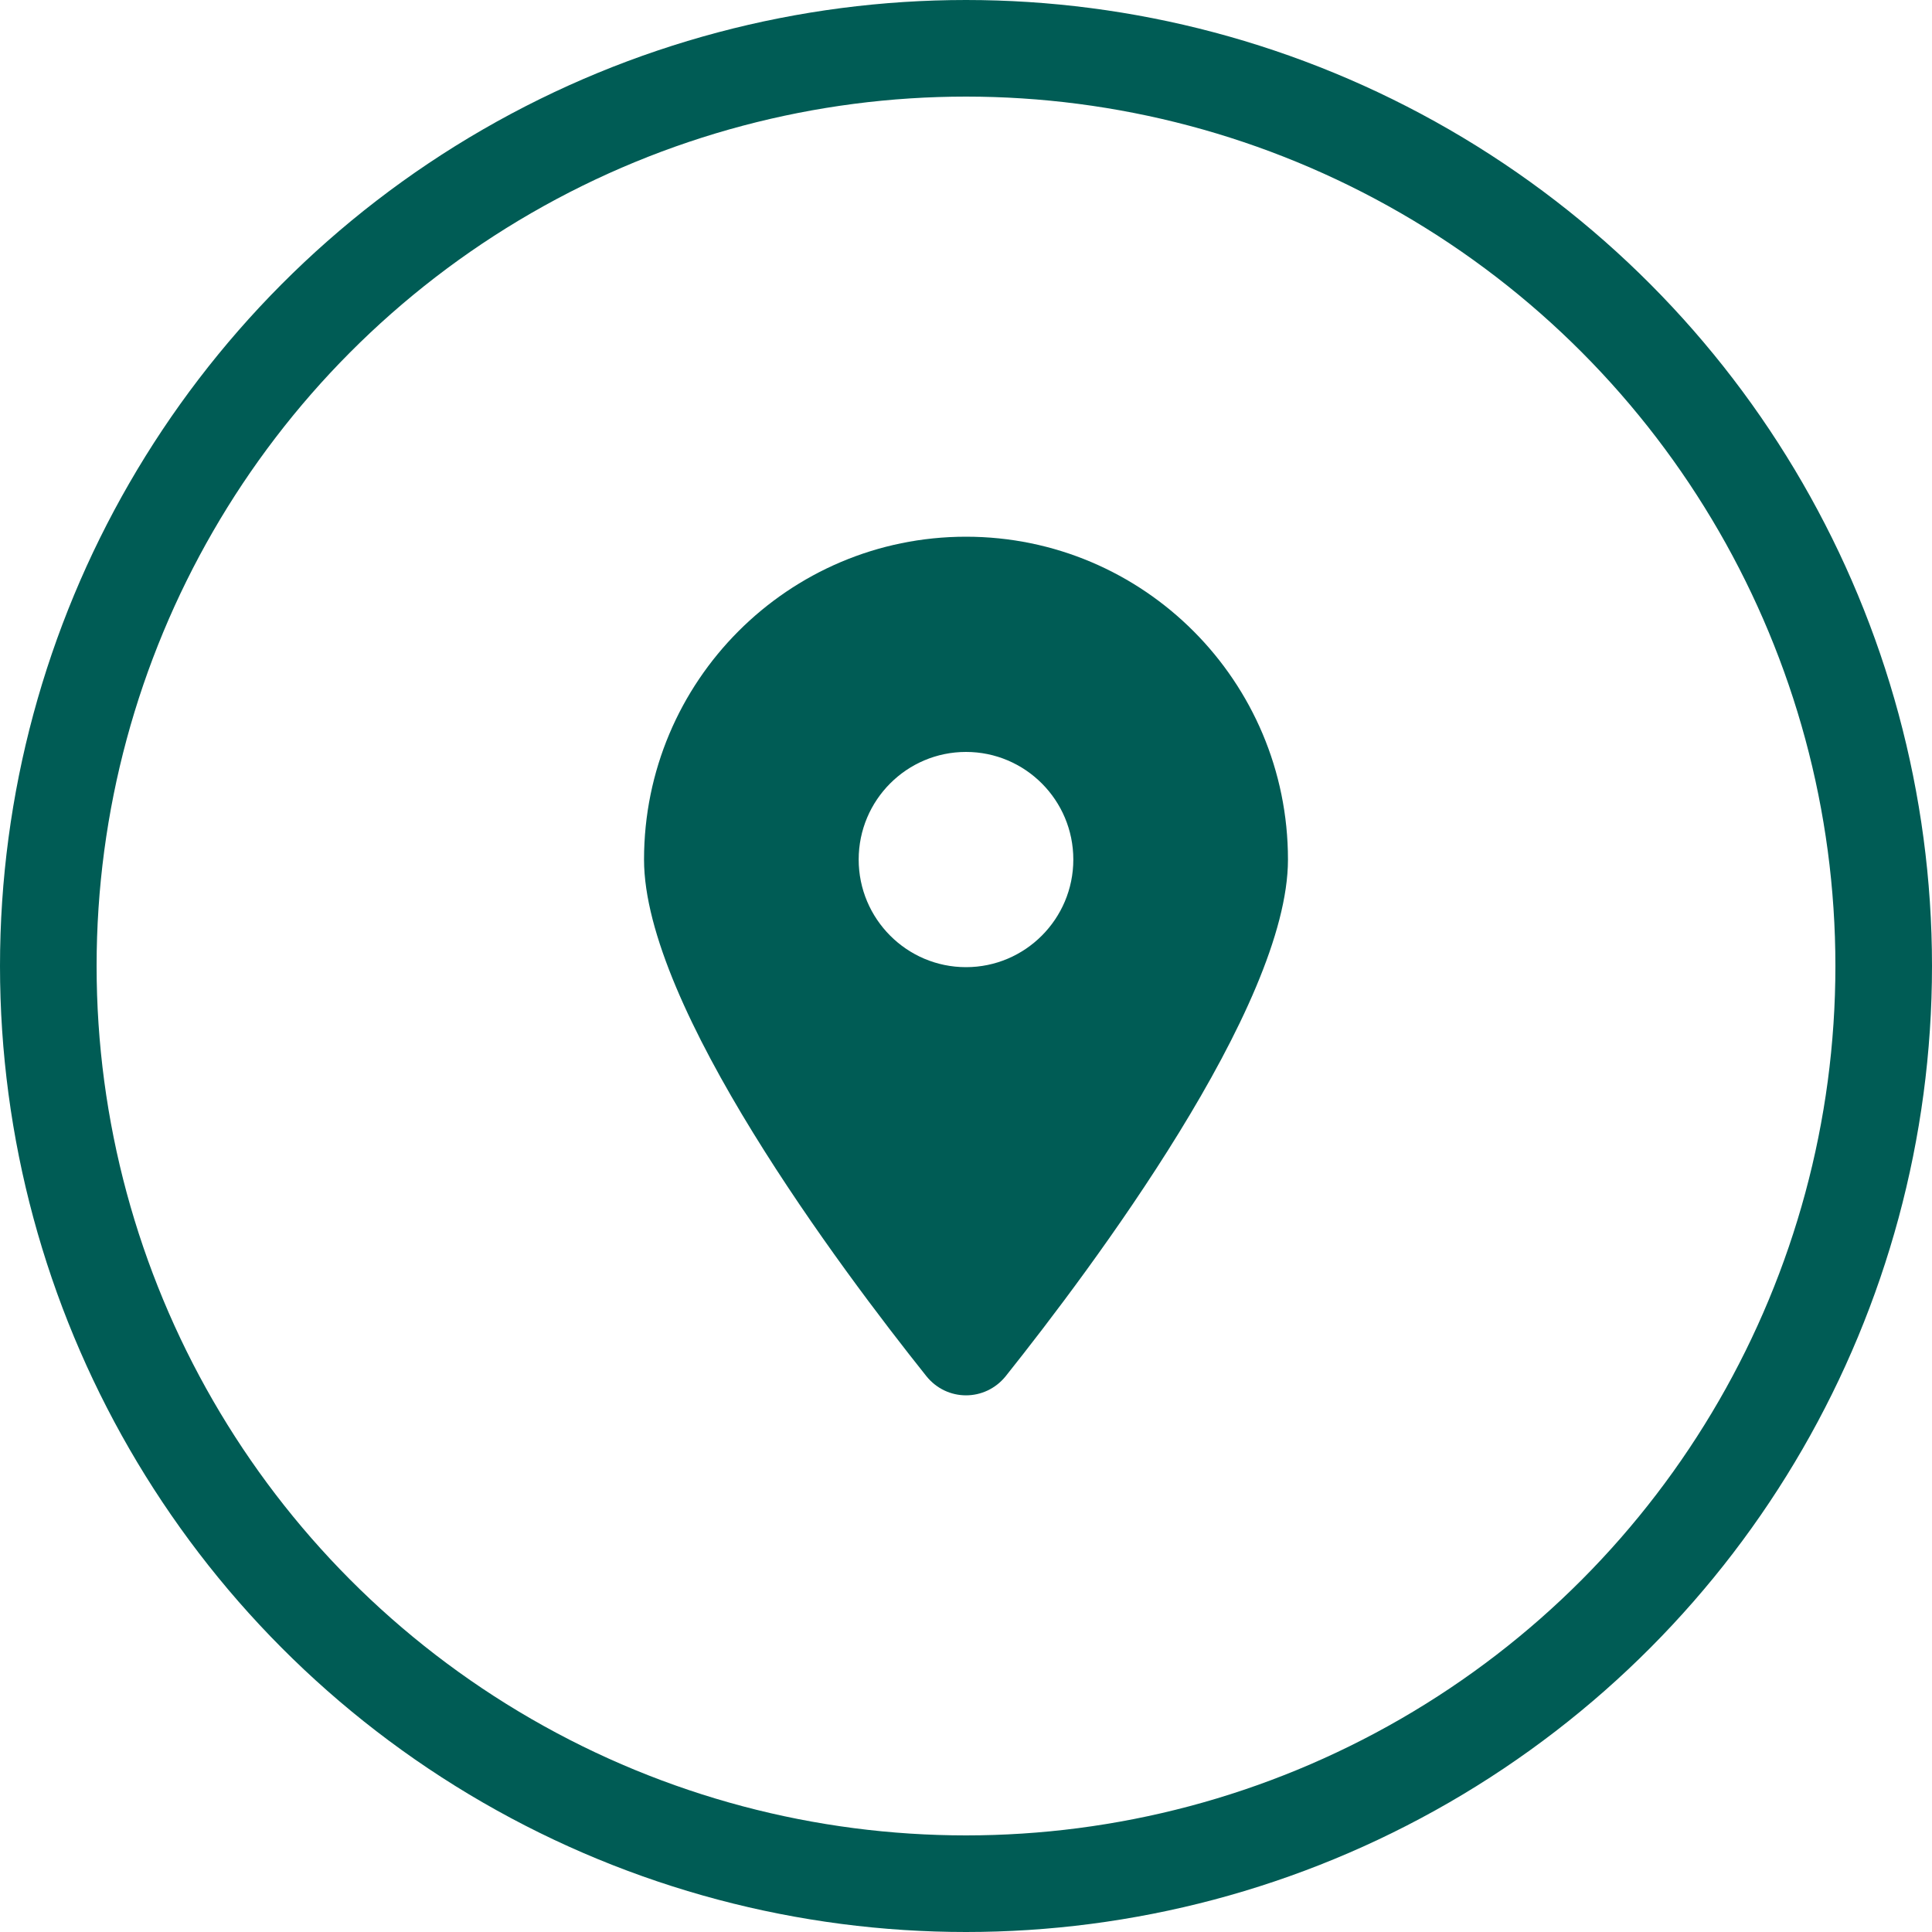
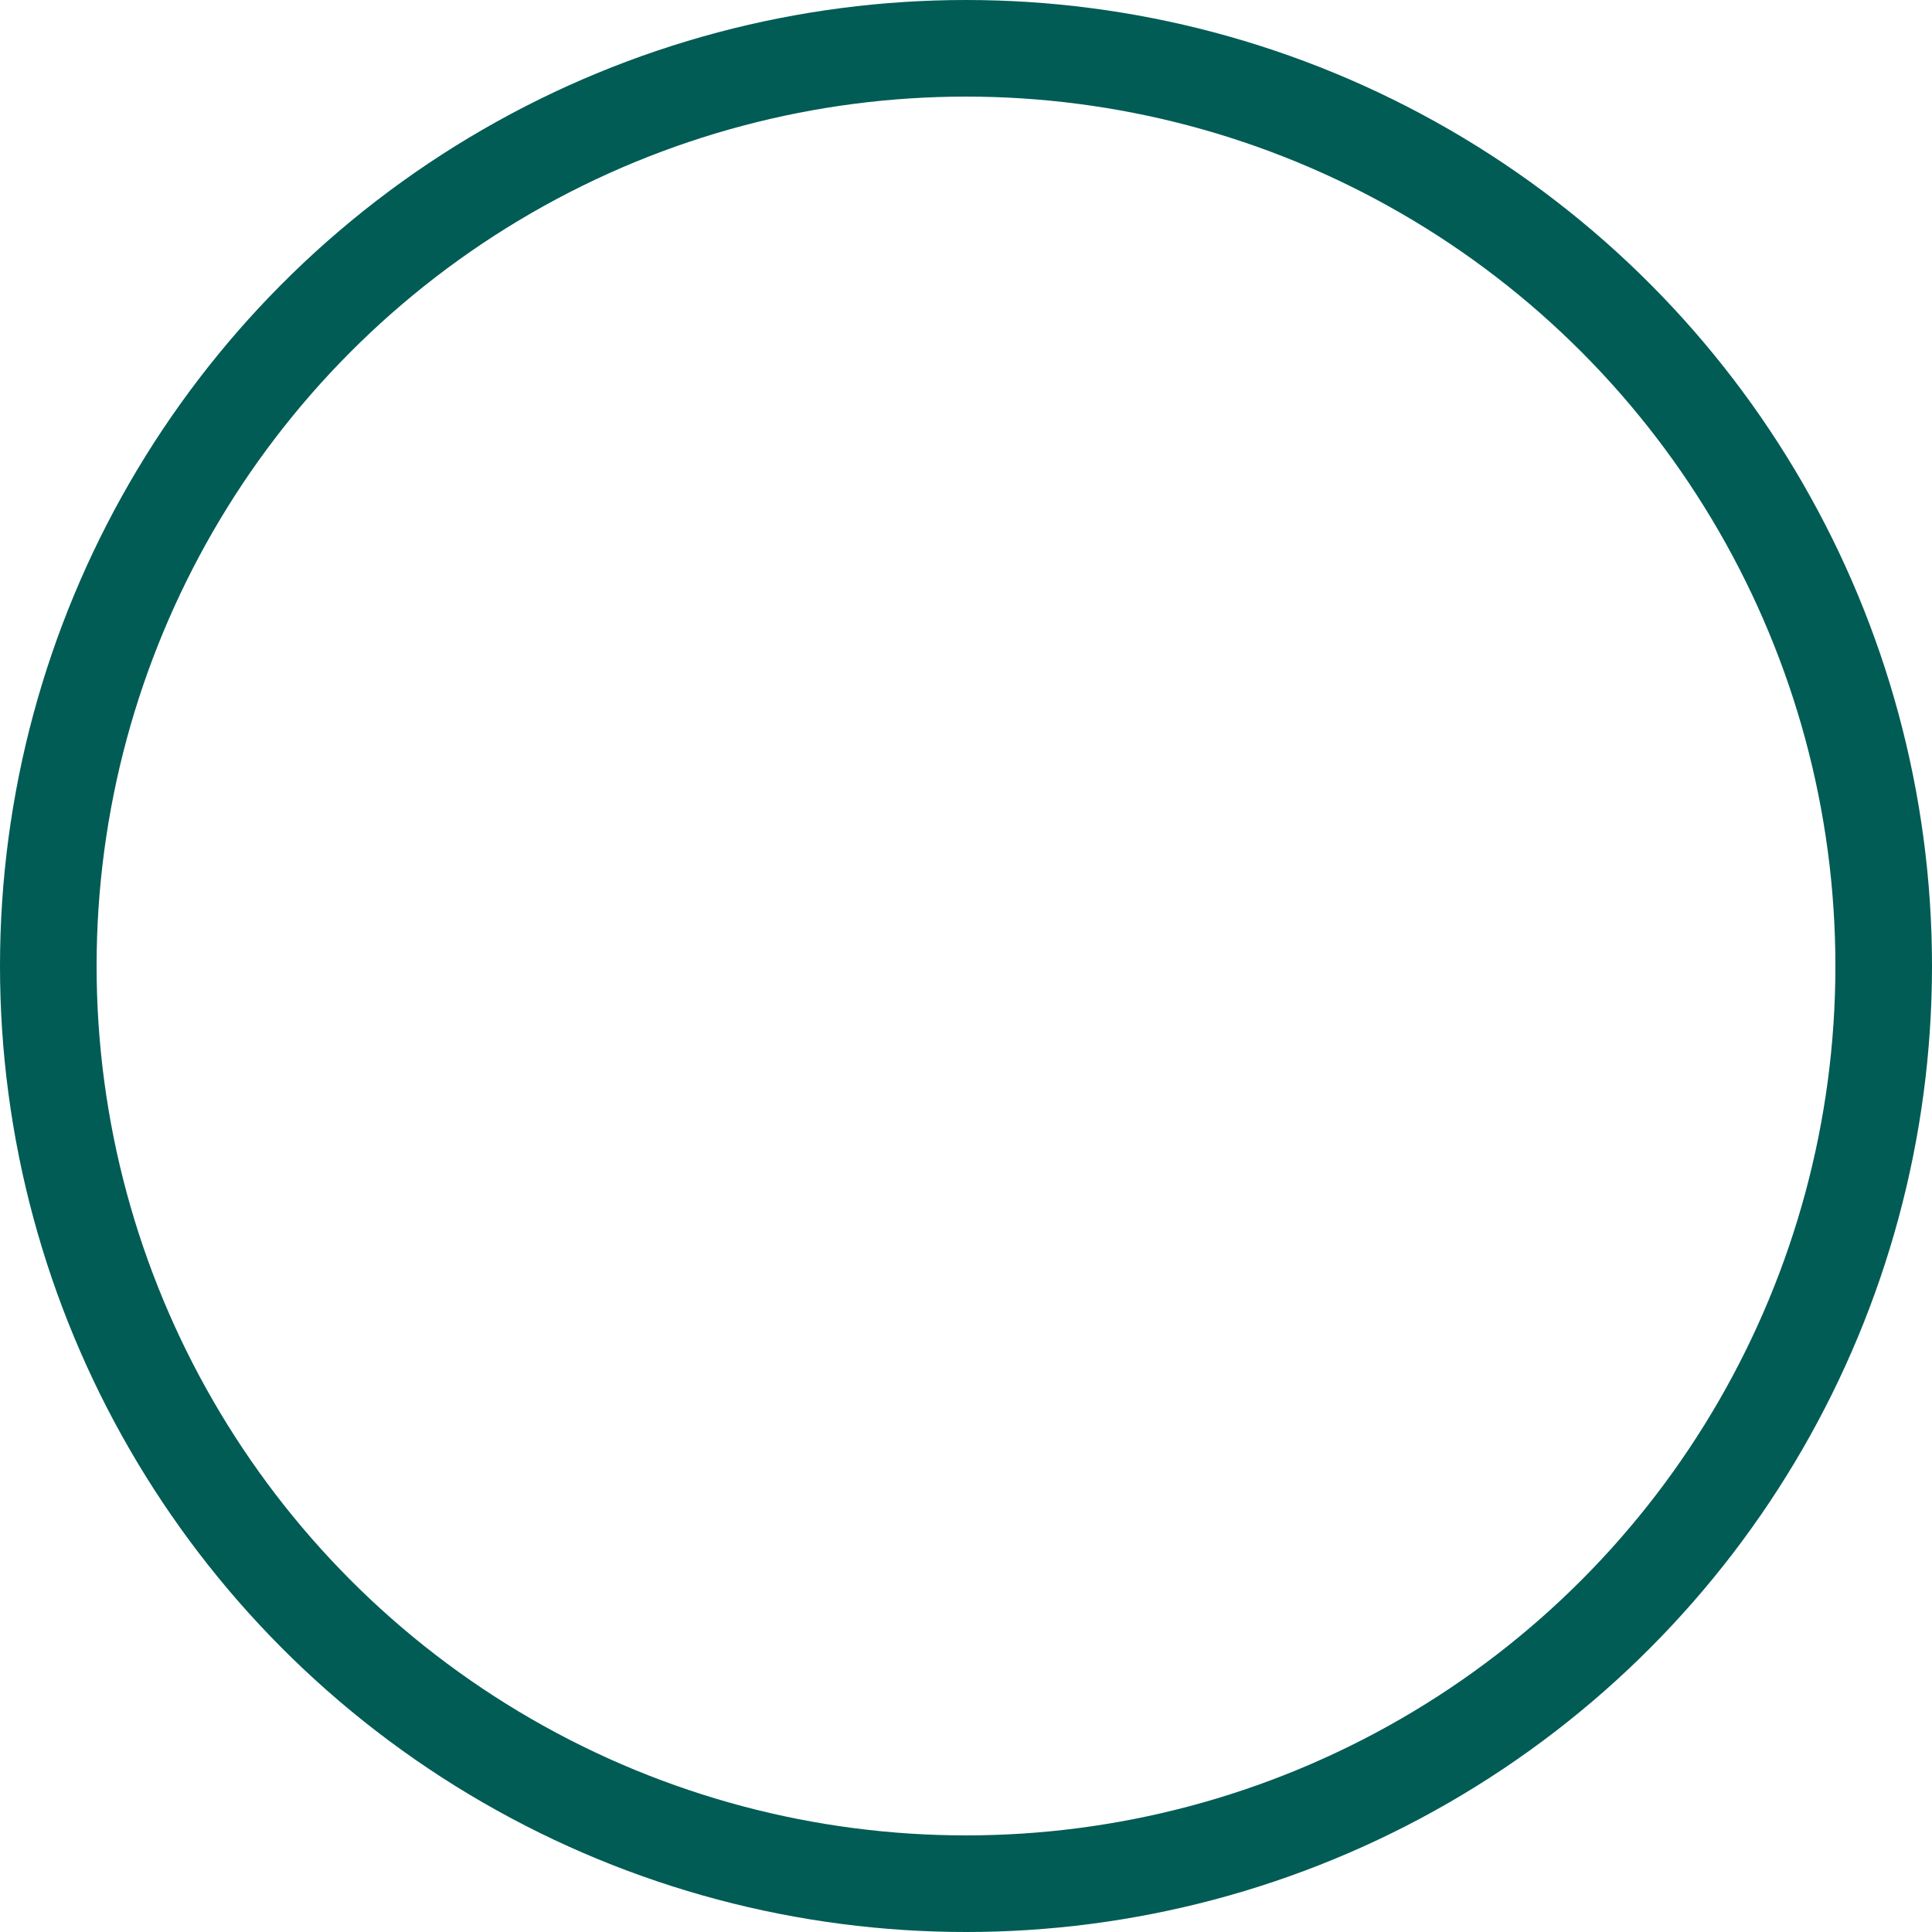
<svg xmlns="http://www.w3.org/2000/svg" width="20" height="20" viewBox="0 0 20 20" fill="none">
  <circle cx="10" cy="10" r="9.5" stroke="#005C55" />
  <g clip-path="url(#clip0_111_245)">
-     <path d="M10.412 14.245C11.302 13.128 13.333 10.419 13.333 8.898C13.333 7.053 11.84 5.556 10 5.556C8.16 5.556 6.667 7.053 6.667 8.898C6.667 10.419 8.698 13.128 9.589 14.245C9.802 14.511 10.198 14.511 10.412 14.245ZM10 10.012C9.387 10.012 8.889 9.512 8.889 8.898C8.889 8.283 9.387 7.784 10 7.784C10.613 7.784 11.111 8.283 11.111 8.898C11.111 9.512 10.613 10.012 10 10.012Z" fill="#005C55" />
+     <path d="M10.412 14.245C11.302 13.128 13.333 10.419 13.333 8.898C13.333 7.053 11.84 5.556 10 5.556C6.667 10.419 8.698 13.128 9.589 14.245C9.802 14.511 10.198 14.511 10.412 14.245ZM10 10.012C9.387 10.012 8.889 9.512 8.889 8.898C8.889 8.283 9.387 7.784 10 7.784C10.613 7.784 11.111 8.283 11.111 8.898C11.111 9.512 10.613 10.012 10 10.012Z" fill="#005C55" />
  </g>
  <defs>
    <clipPath id="clip0_111_245">
-       <rect width="7.407" height="9.63" fill="white" transform="translate(6.296 5.186)" />
-     </clipPath>
+       </clipPath>
  </defs>
</svg>